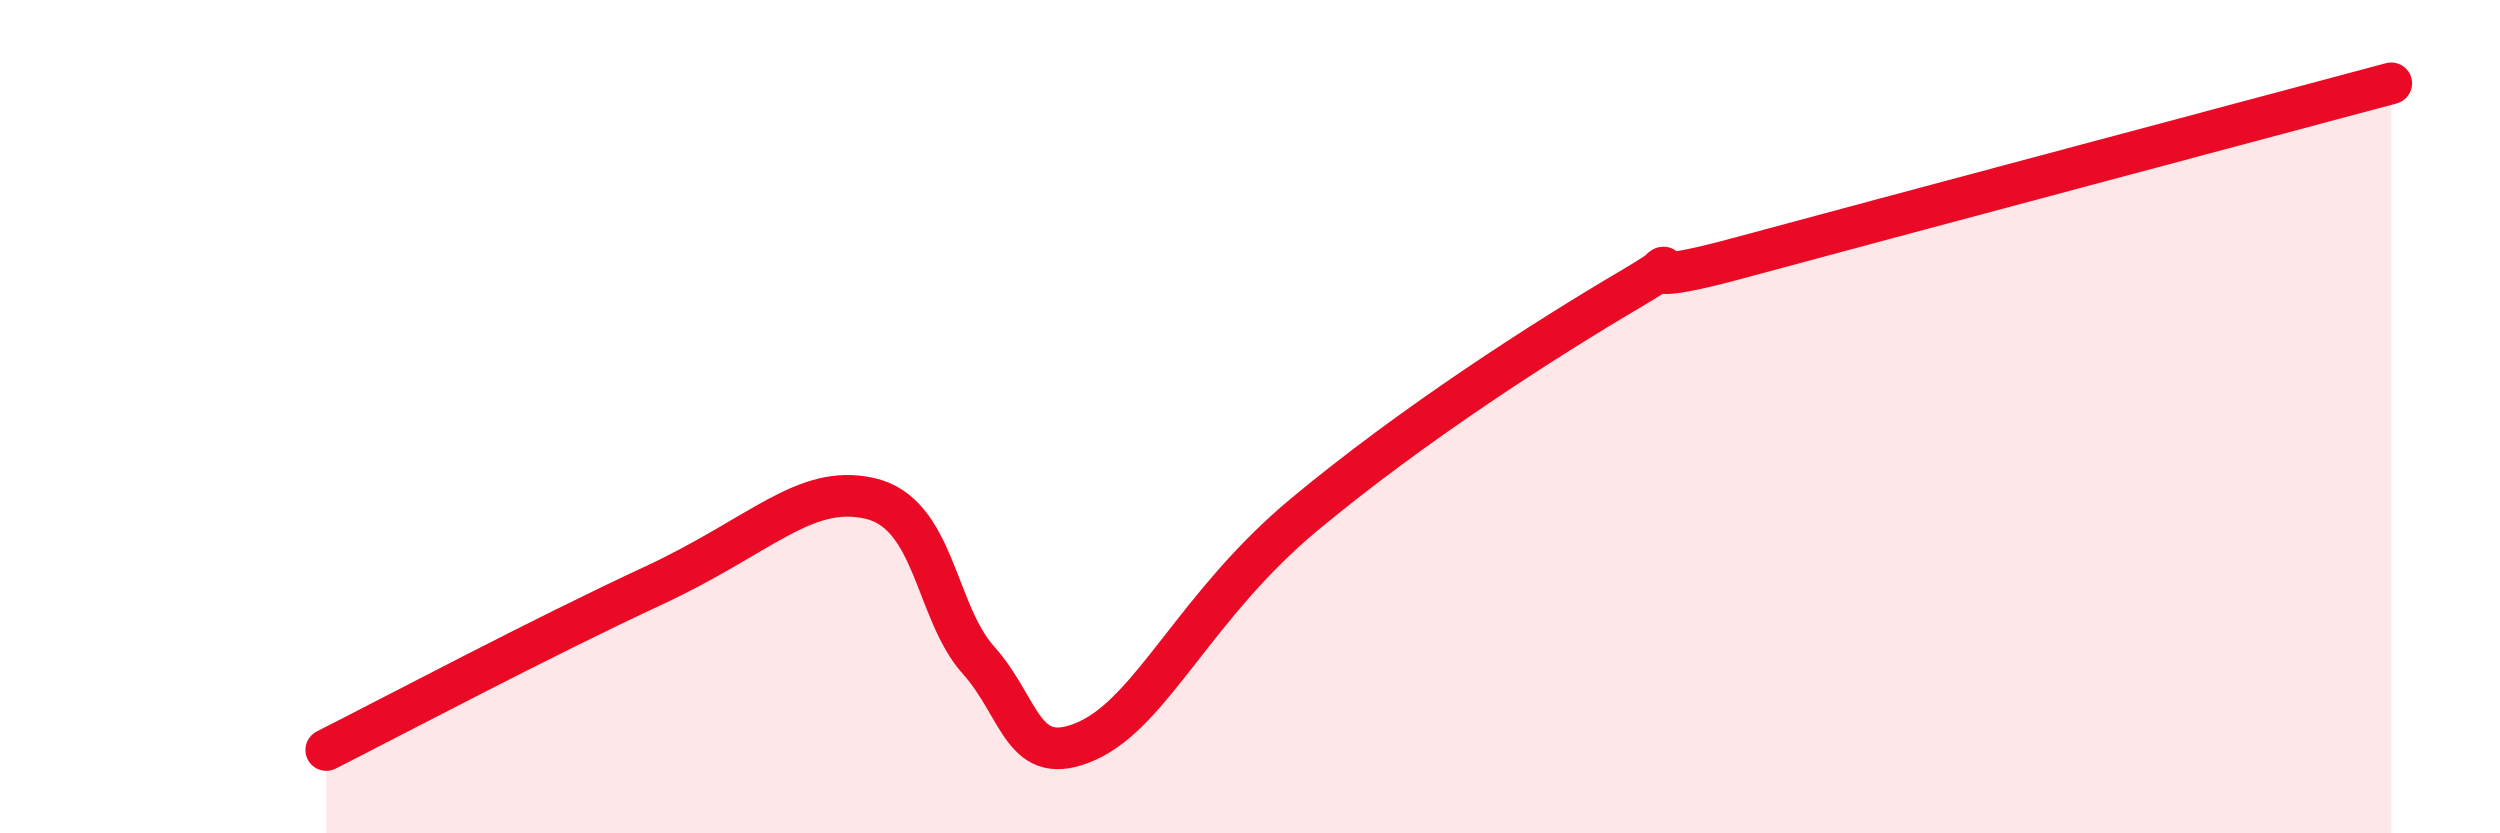
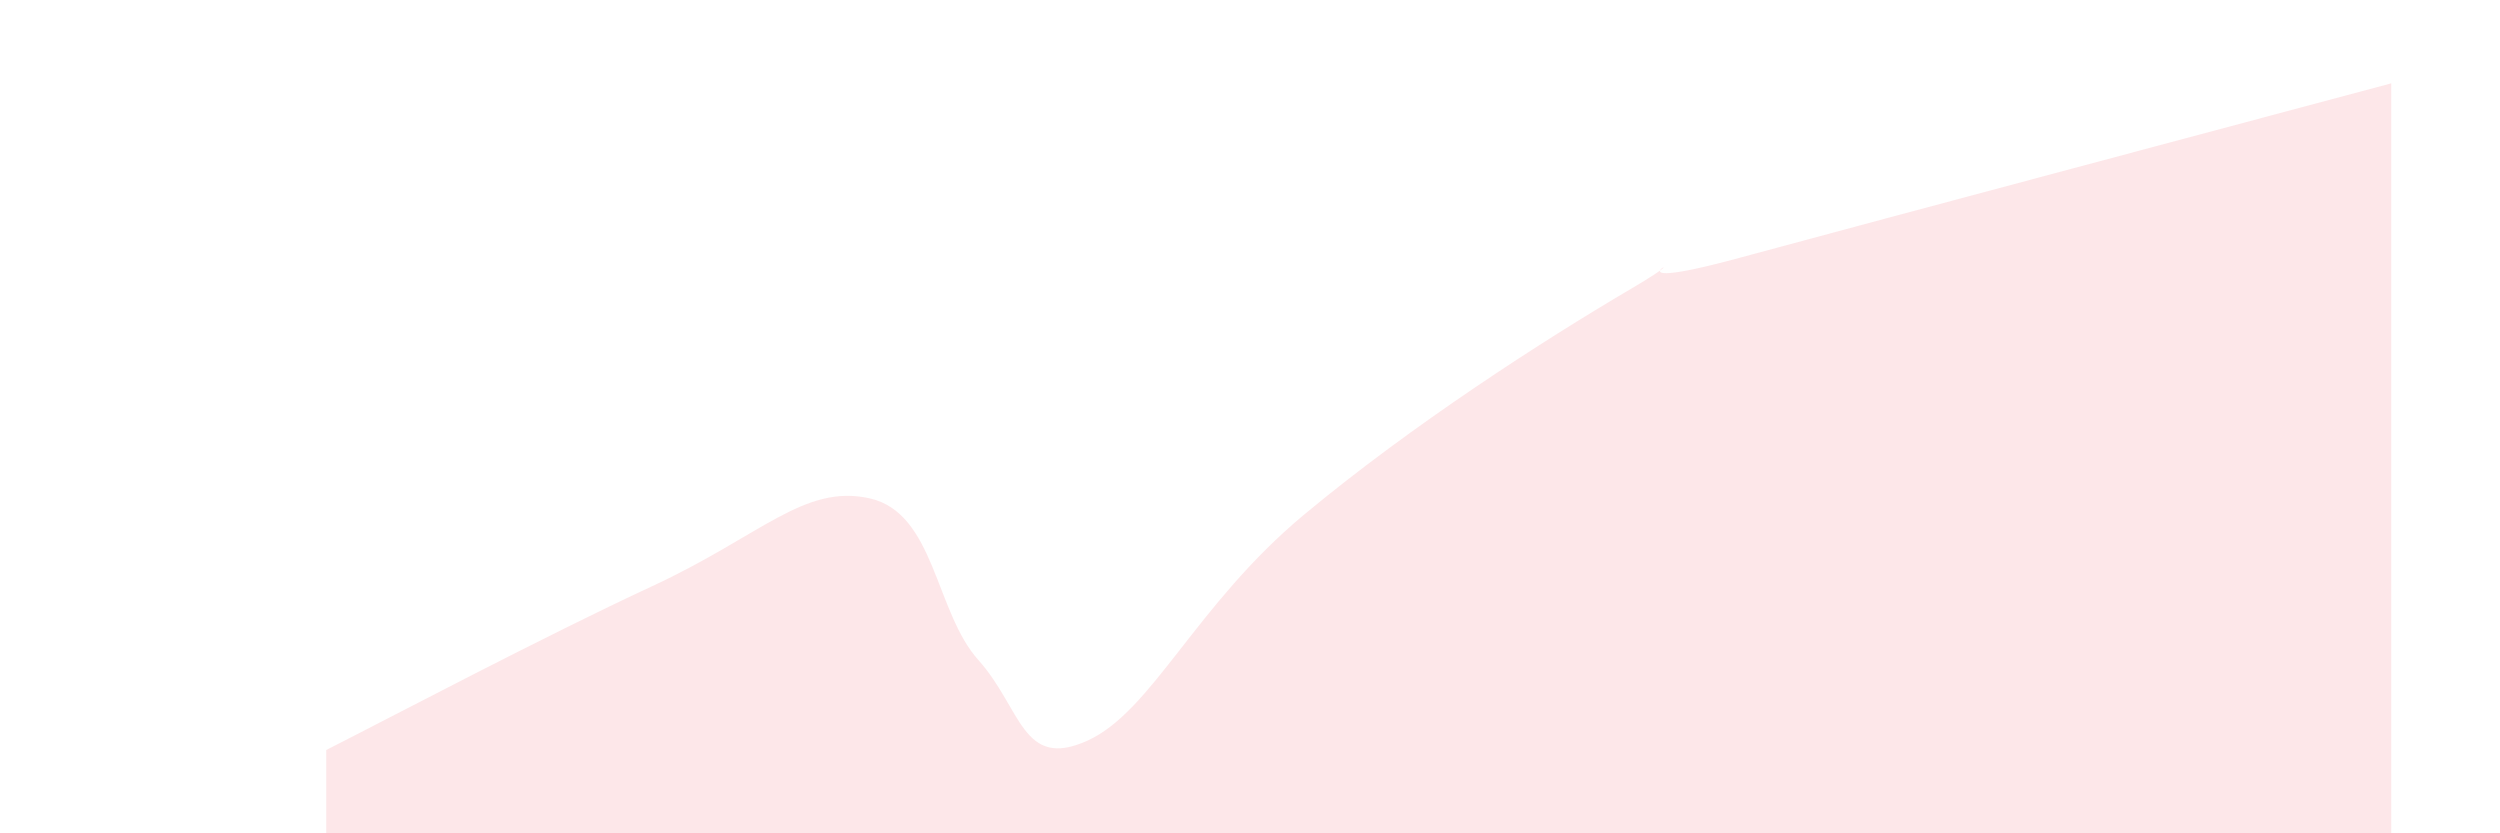
<svg xmlns="http://www.w3.org/2000/svg" width="60" height="20" viewBox="0 0 60 20">
  <path d="M 7.83,18 C 9.39,17.21 13.04,15.28 15.65,14.07 C 18.26,12.86 19.3,11.61 20.87,11.96 C 22.44,12.31 22.44,14.68 23.48,15.84 C 24.52,17 24.53,18.48 26.09,17.78 C 27.65,17.08 28.69,14.52 31.3,12.35 C 33.91,10.18 37.04,8.17 39.13,6.94 C 41.22,5.71 38.09,7.18 41.74,6.19 C 45.39,5.2 54.26,2.84 57.39,2L57.39 20L7.83 20Z" fill="#EB0A25" opacity="0.1" stroke-linecap="round" stroke-linejoin="round" />
-   <path d="M 7.83,18 C 9.39,17.21 13.04,15.28 15.65,14.07 C 18.26,12.86 19.3,11.61 20.87,11.96 C 22.44,12.31 22.44,14.68 23.48,15.84 C 24.52,17 24.53,18.48 26.09,17.78 C 27.65,17.08 28.69,14.52 31.3,12.35 C 33.91,10.18 37.04,8.17 39.13,6.94 C 41.22,5.71 38.09,7.18 41.74,6.19 C 45.39,5.2 54.26,2.84 57.39,2" stroke="#EB0A25" stroke-width="1" fill="none" stroke-linecap="round" stroke-linejoin="round" />
</svg>